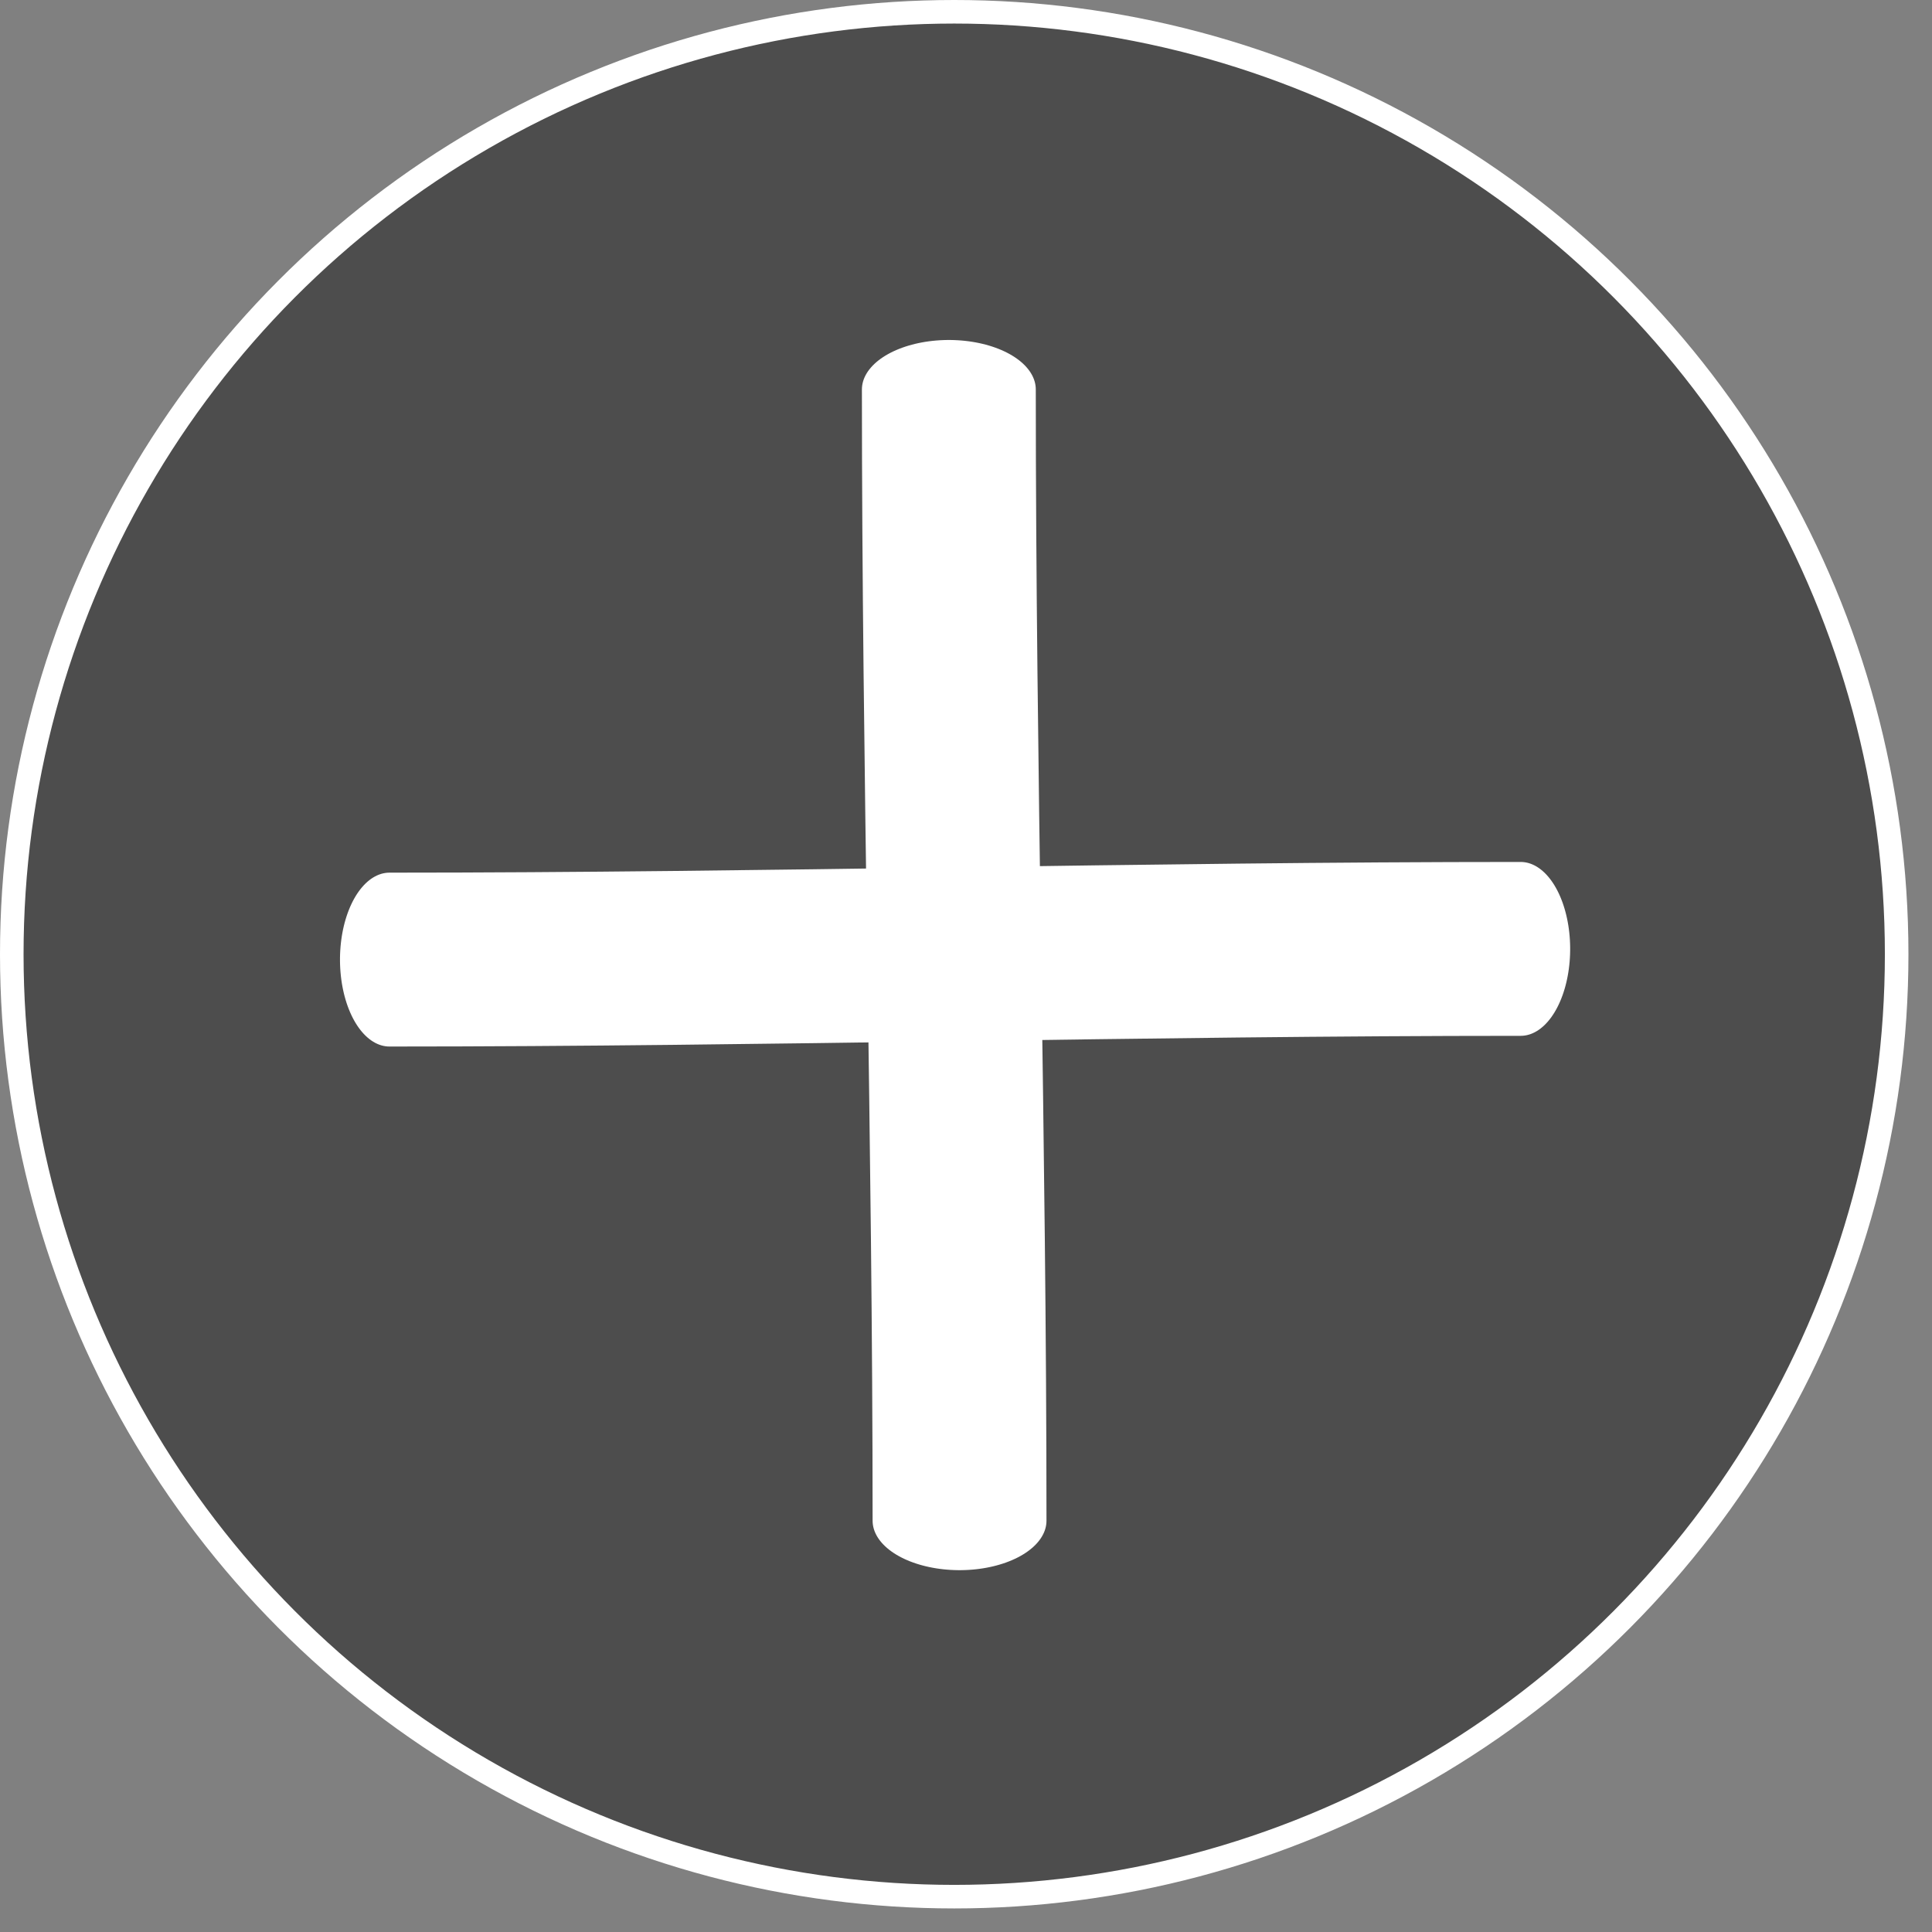
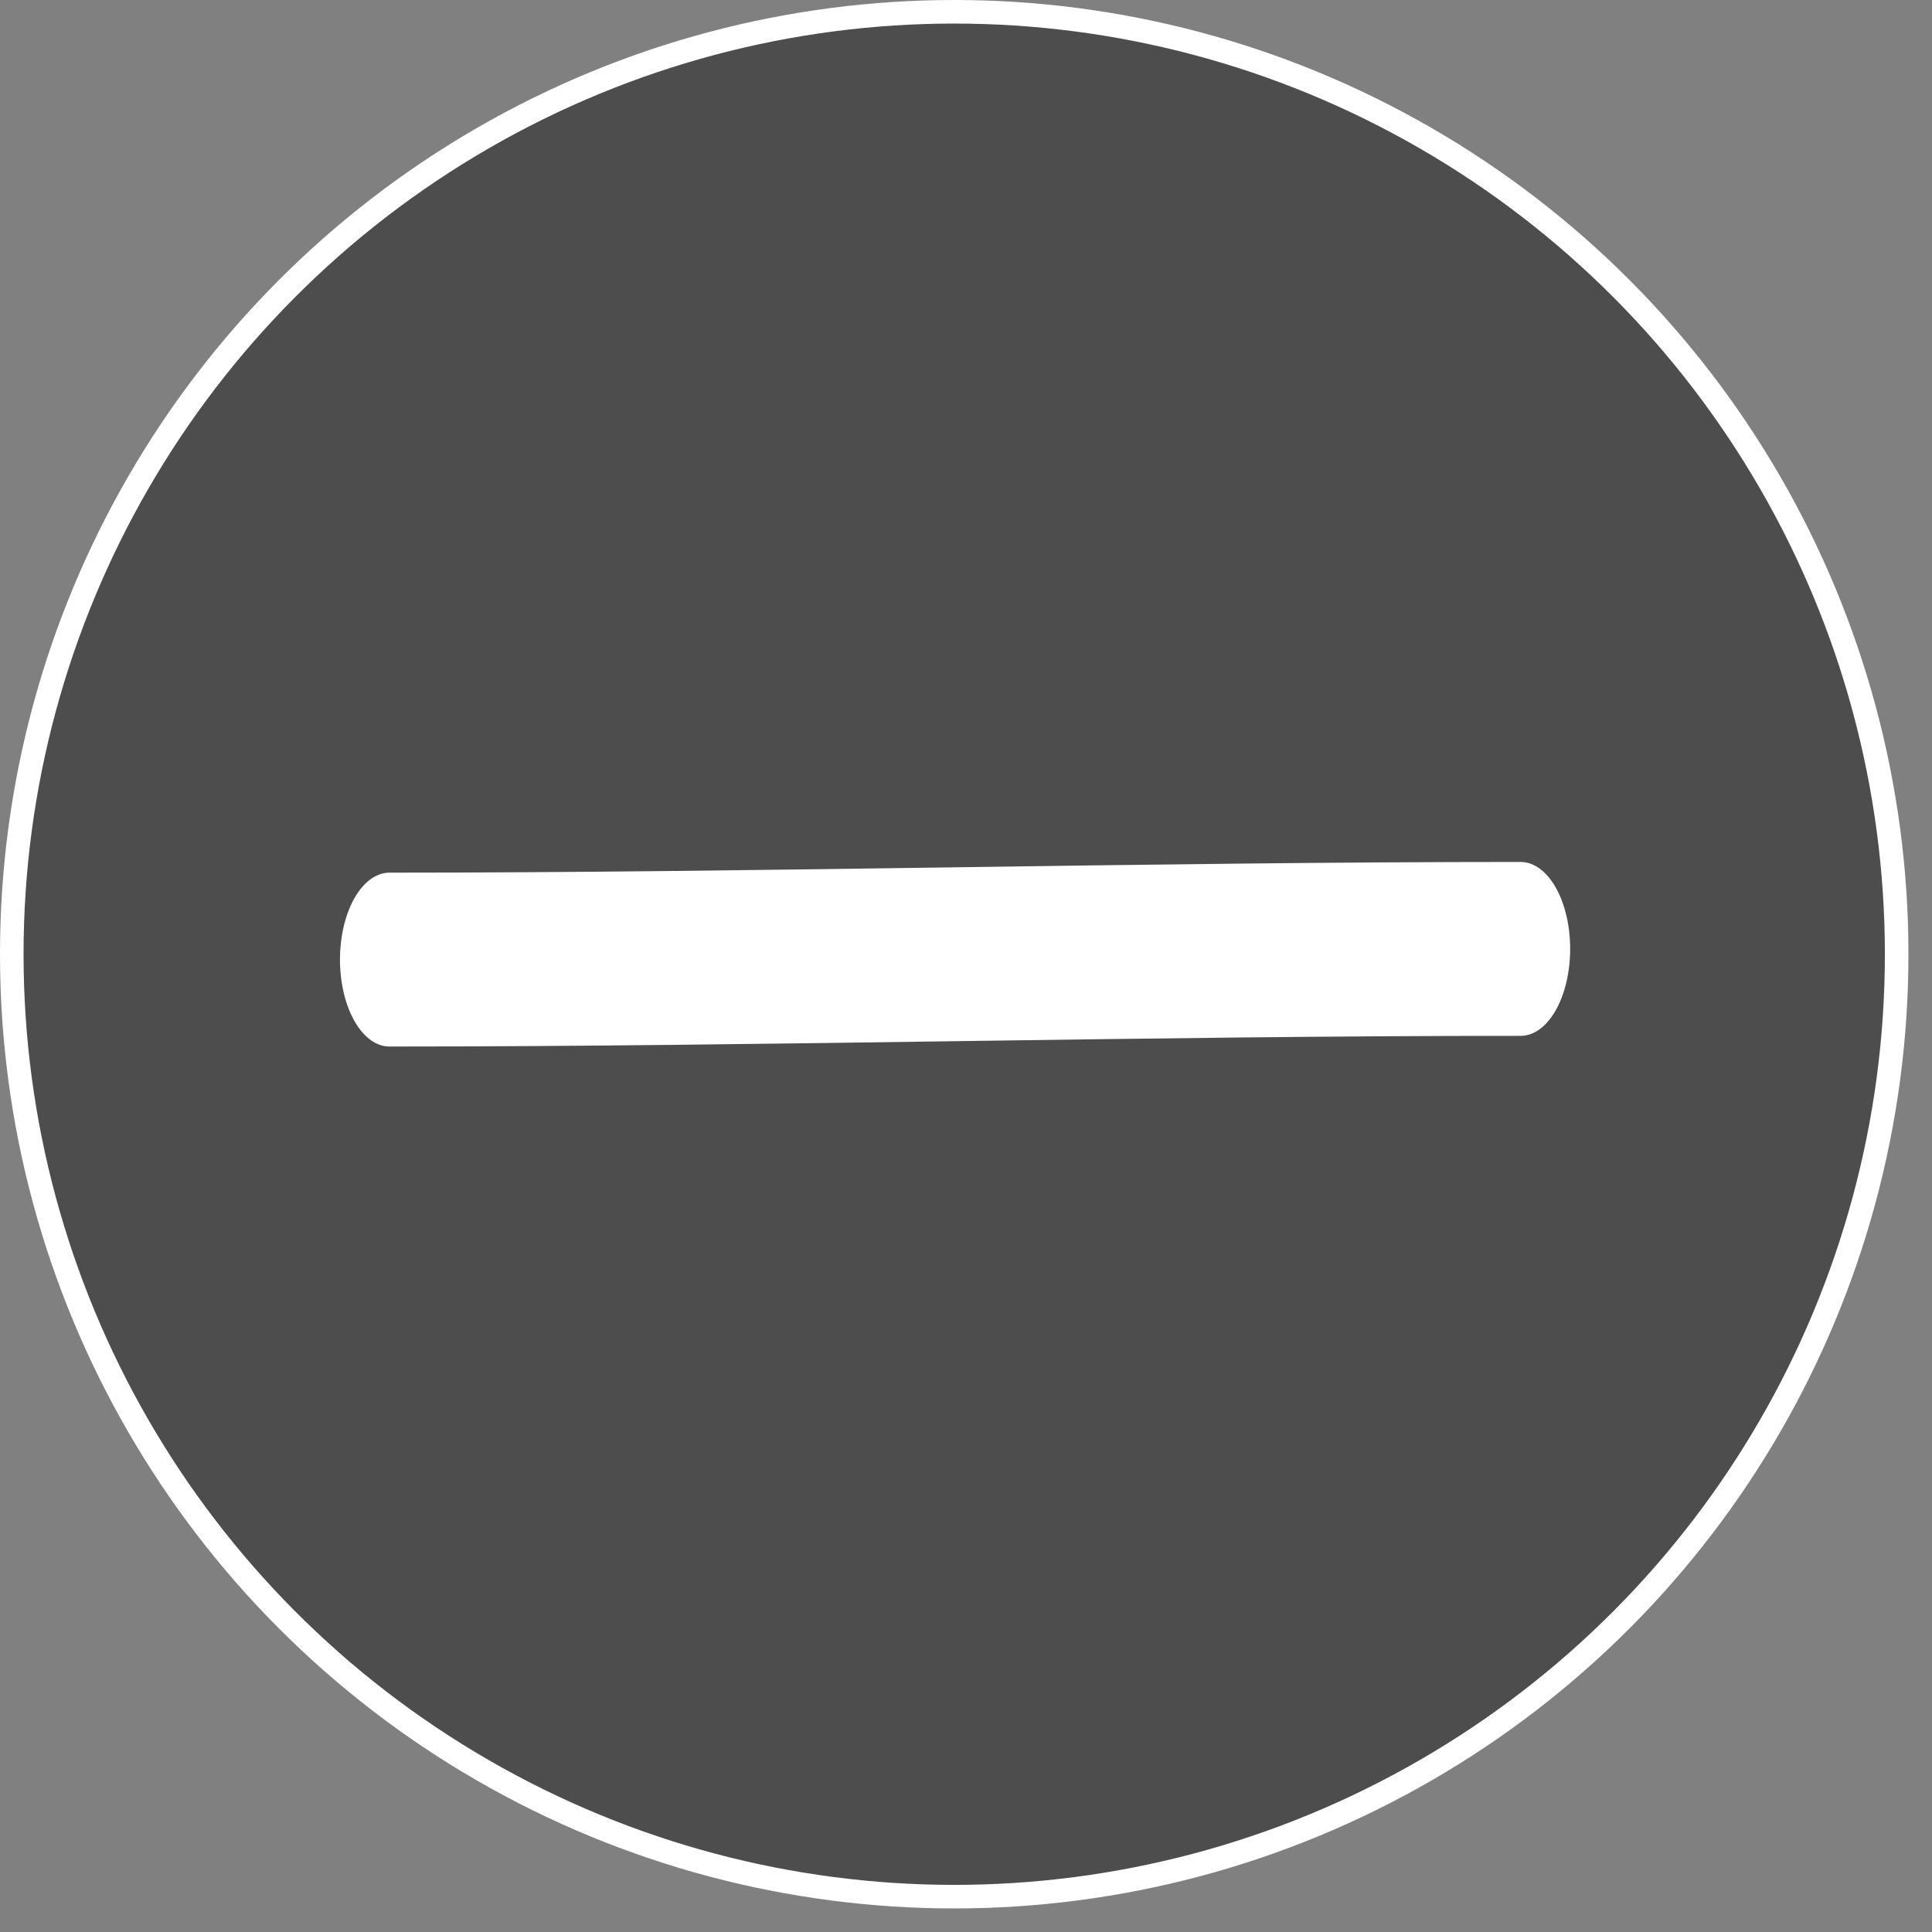
<svg xmlns="http://www.w3.org/2000/svg" width="100%" height="100%" viewBox="0 0 41 41" version="1.1" xml:space="preserve" style="fill-rule:evenodd;clip-rule:evenodd;stroke-linecap:round;stroke-linejoin:round;stroke-miterlimit:1.5;">
  <rect x="0" y="0" width="41" height="41" fill="#808080" stroke="none" />
  <g transform="matrix(1,0,0,1,-209.75,-109.75)">
    <circle cx="230" cy="130" r="20" style="fill:rgb(77,77,77);stroke:white;stroke-width:0.5px;" />
  </g>
  <g transform="matrix(1,0,0,0.569,-380.038,-49.132)">
-     <path d="M400.174,100.873C400.174,114.931 400.401,129.028 400.401,143.064" style="fill:none;stroke:white;stroke-width:3.69px;" />
-   </g>
+     </g>
  <g transform="matrix(6.12323e-17,-1,0.569,3.48319e-17,-49.132,420.538)">
    <path d="M400.174,100.873C400.174,114.931 400.401,129.028 400.401,143.064" style="fill:none;stroke:white;stroke-width:3.69px;" />
  </g>
</svg>